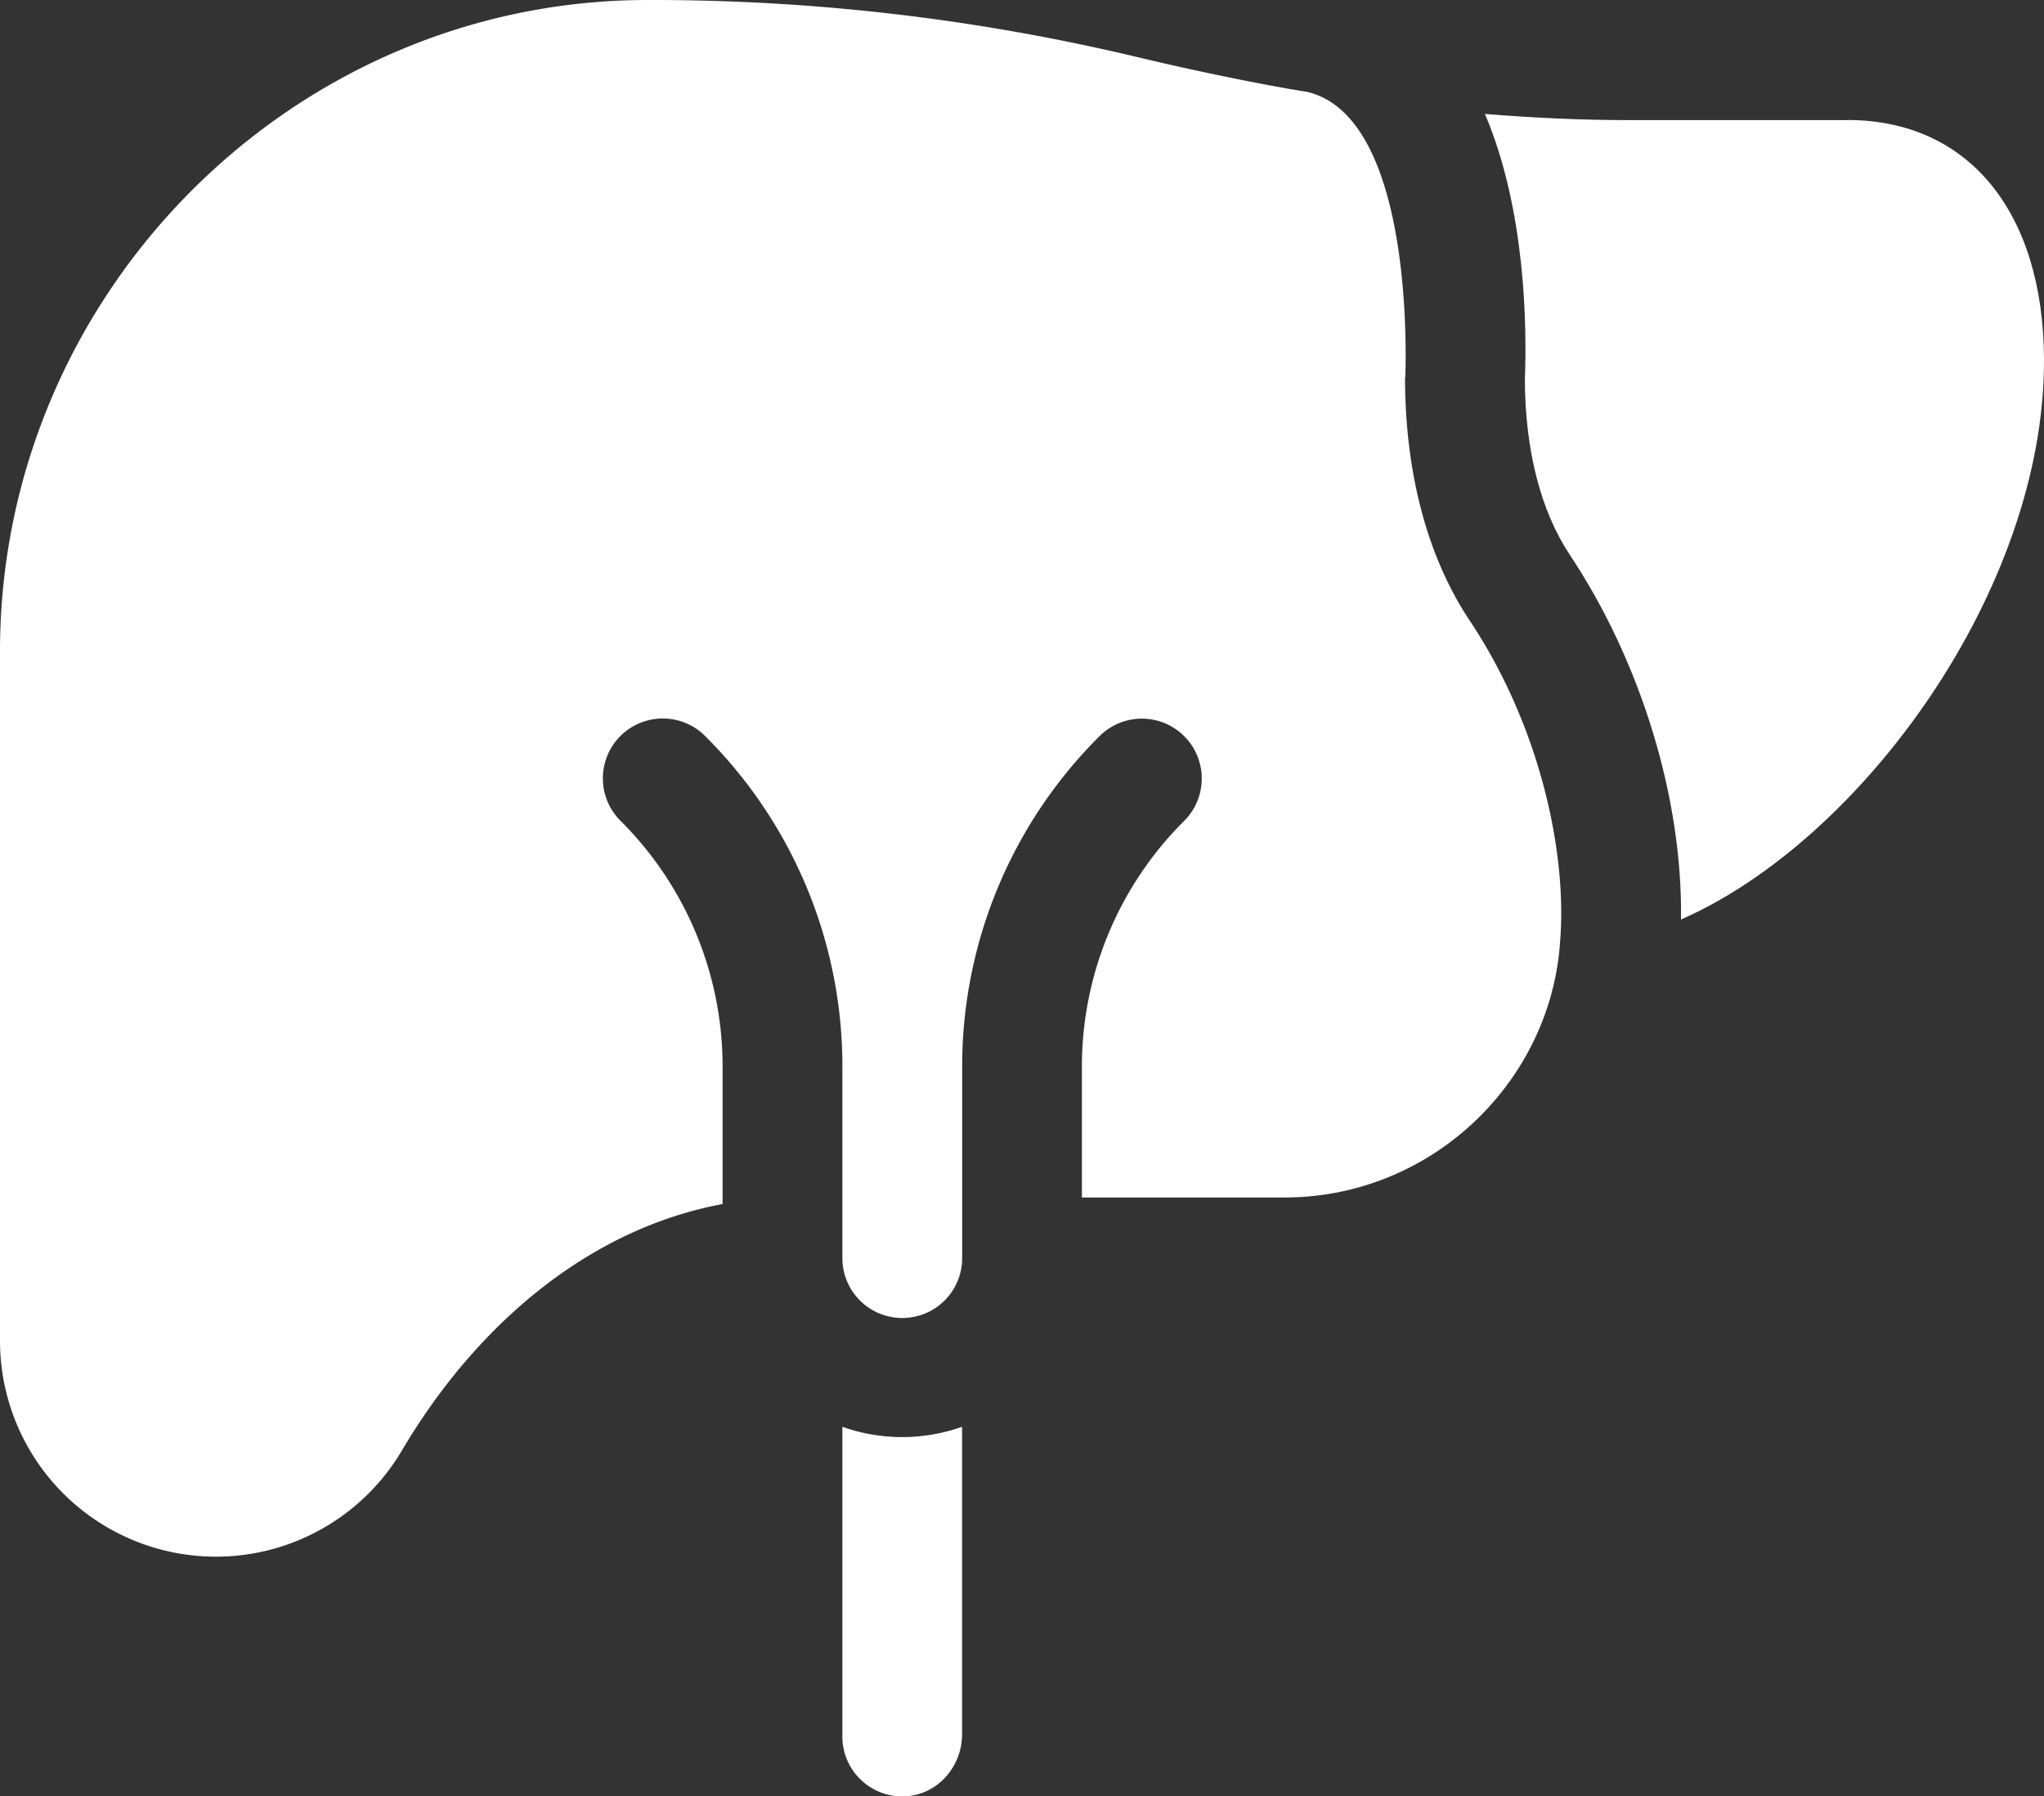
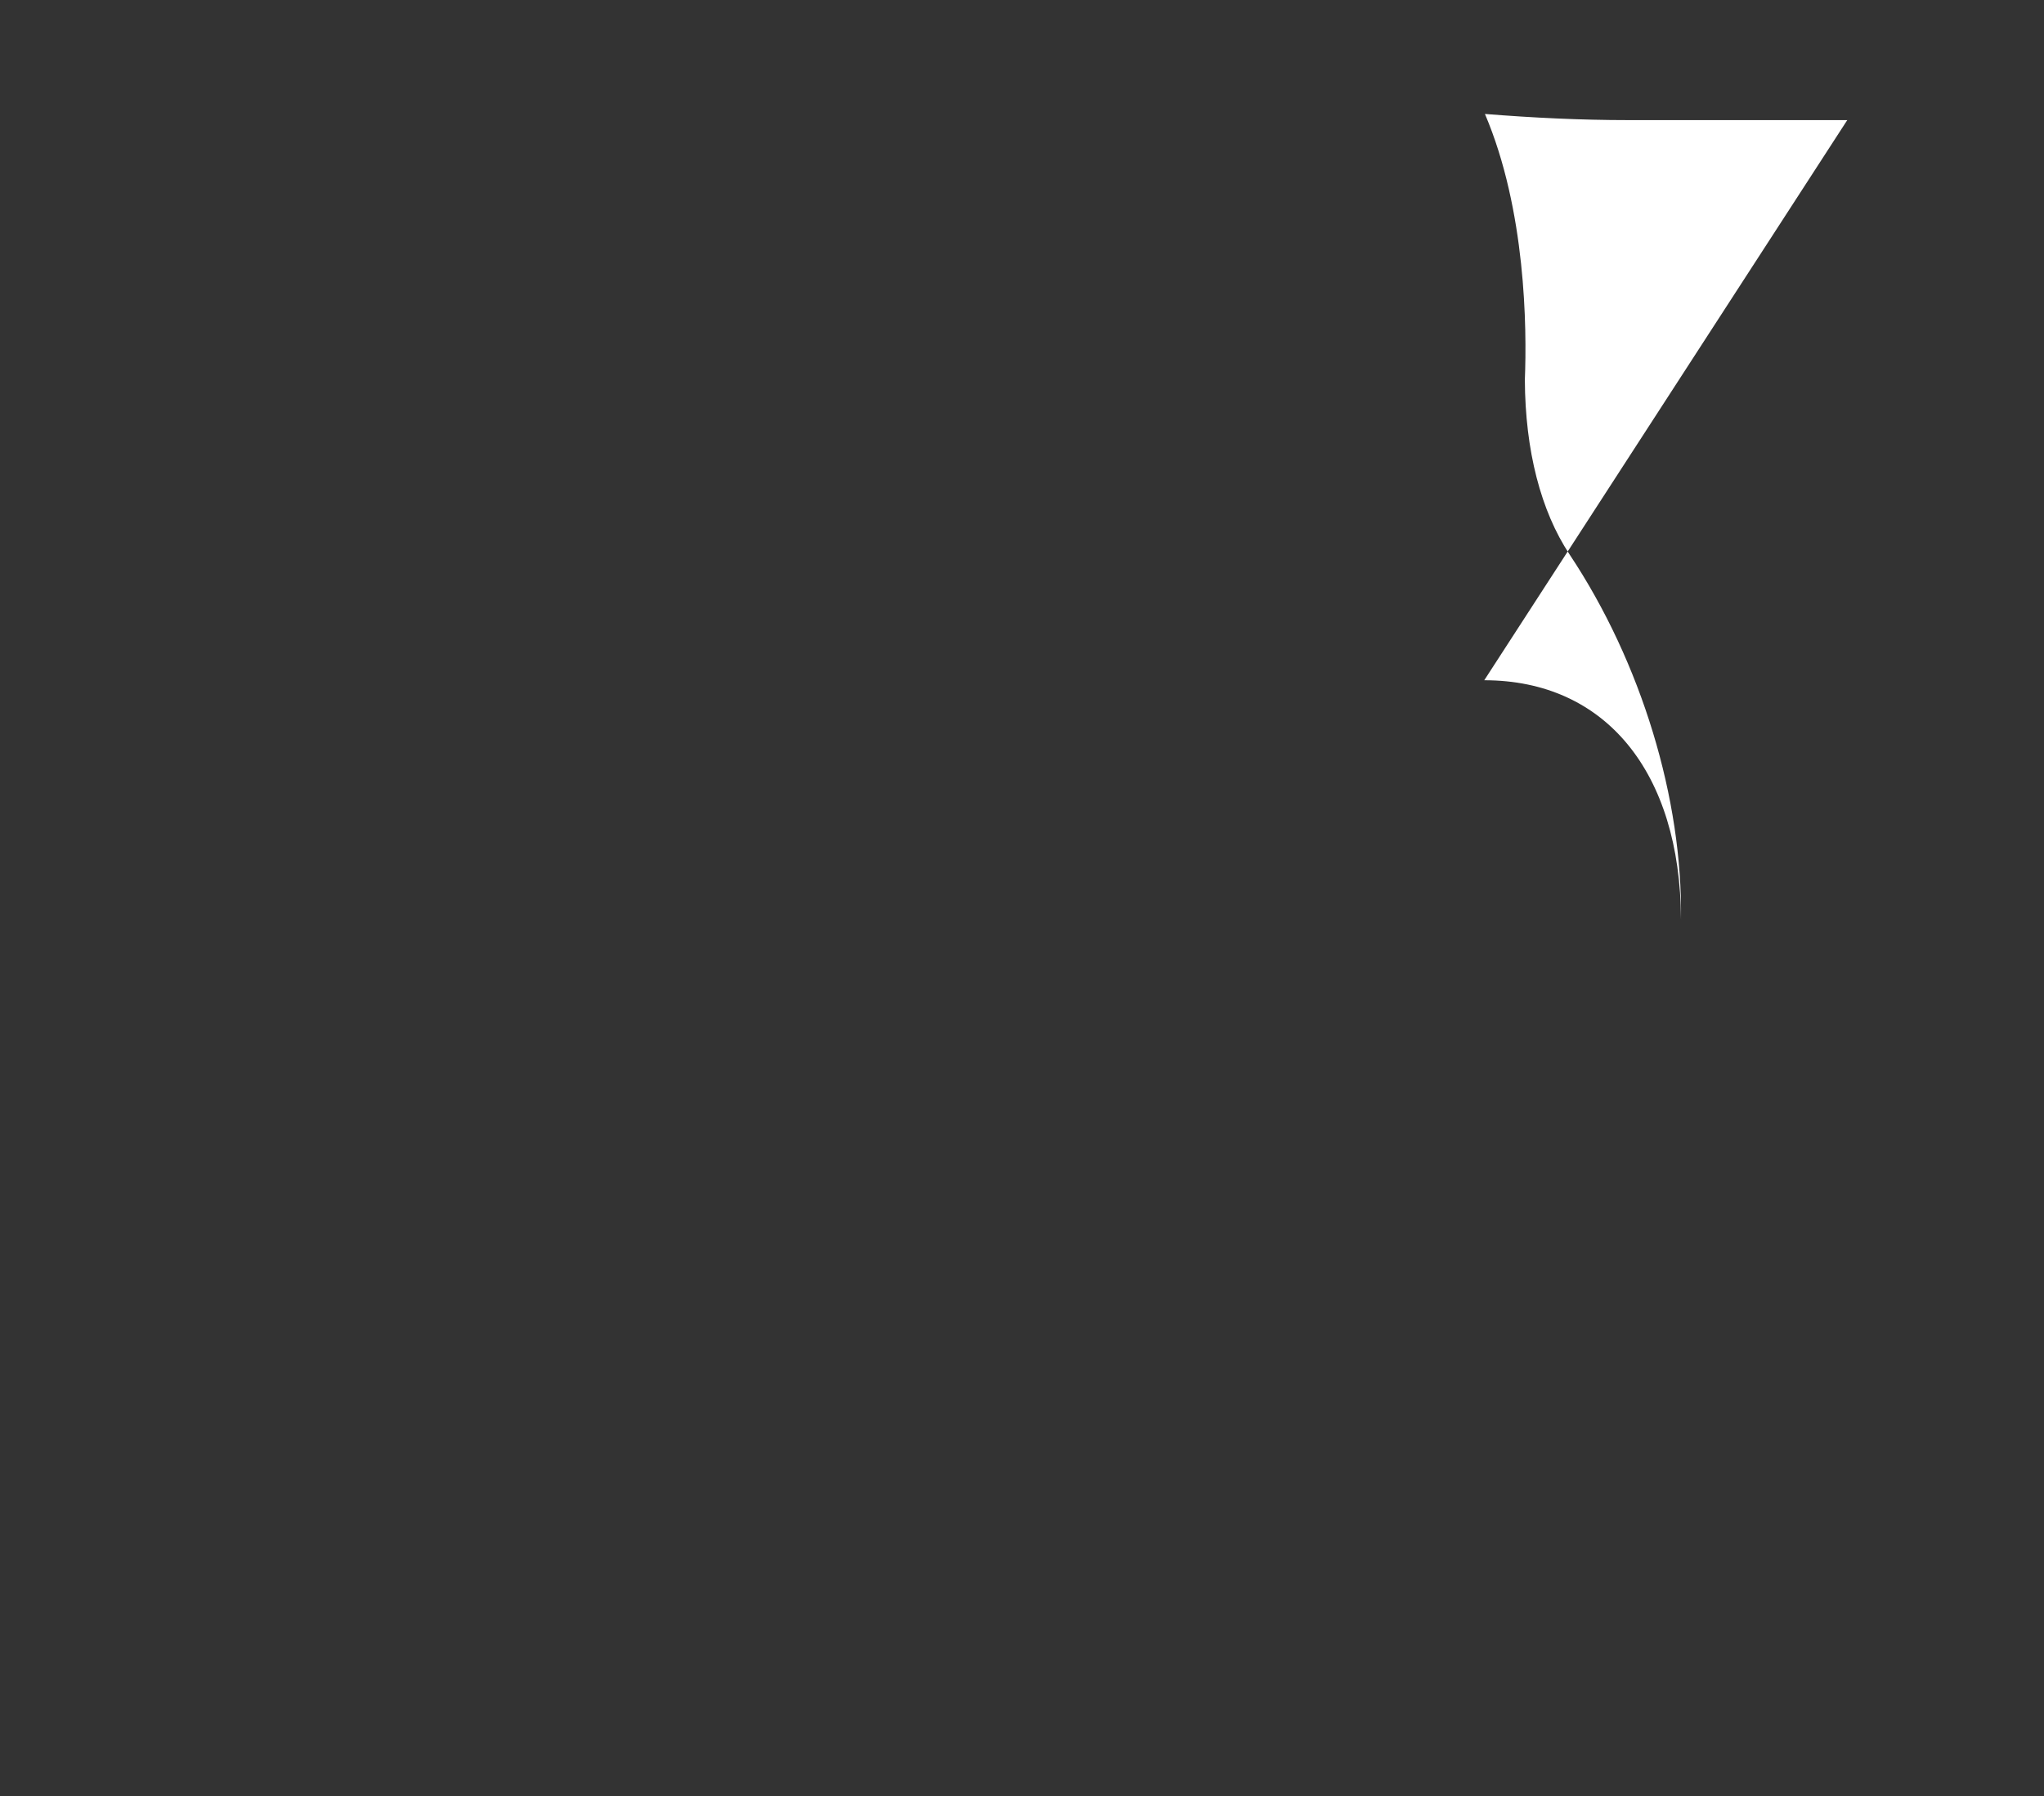
<svg xmlns="http://www.w3.org/2000/svg" viewBox="0 0 512 450">
  <rect x="0" y="0" width="512" height="450" fill="#333333" stroke="none" />
  <defs>
    <style> .cls-1 { fill: #fff; } </style>
  </defs>
  <title>Ресурс 1</title>
  <g id="Слой_2" data-name="Слой 2">
    <g id="Capa_1" data-name="Capa 1">
      <g>
-         <path class="cls-1" d="M462.72,30.09H407.81c-11.79,0-23.71-.57-35.85-1.54,10.26,24.07,10.52,53.56,10,66.59.08,17.75,4,32.88,11.21,43.78,18,27.07,28.34,61.29,27.9,91.44C466.3,210.53,512.24,147.62,512,90c-.15-37-19-59.94-49.28-59.94Z" />
-         <path class="cls-1" d="M352,94.57c0-.1,3.08-65.37-24.79-71.6l-.08,0c-7.72-1.2-25-4.53-42.21-8.66A523.21,523.21,0,0,0,161.85,0C72.77.23,0,74,0,163.15V335.92a54.09,54.09,0,0,0,100.66,27.49C119,332.38,147,308,181,301.64V267.43a86.83,86.83,0,0,0-25.59-61.82,15,15,0,1,1,21.21-21.22,116.66,116.66,0,0,1,34.39,83v48a15,15,0,0,0,30-.39c0-.13,0-.26,0-.38V267.43a116.68,116.68,0,0,1,34.41-83,15,15,0,1,1,21.21,21.22A86.85,86.85,0,0,0,271,267.43V300h50.77c36.39,0,66-28.29,68.93-62.89l0-.21c2.11-22.57-4.82-54.79-22.51-81.35-10.62-15.95-16.24-37-16.24-61Z" />
-         <path class="cls-1" d="M211,357.43V435a15,15,0,0,0,16.16,15c7.76-.57,13.83-7.4,13.83-15.55v-77a44.95,44.95,0,0,1-30,0Z" />
+         <path class="cls-1" d="M462.72,30.09H407.81c-11.79,0-23.71-.57-35.85-1.54,10.26,24.07,10.52,53.56,10,66.59.08,17.75,4,32.88,11.21,43.78,18,27.07,28.34,61.29,27.9,91.44c-.15-37-19-59.94-49.28-59.94Z" />
      </g>
    </g>
  </g>
</svg>